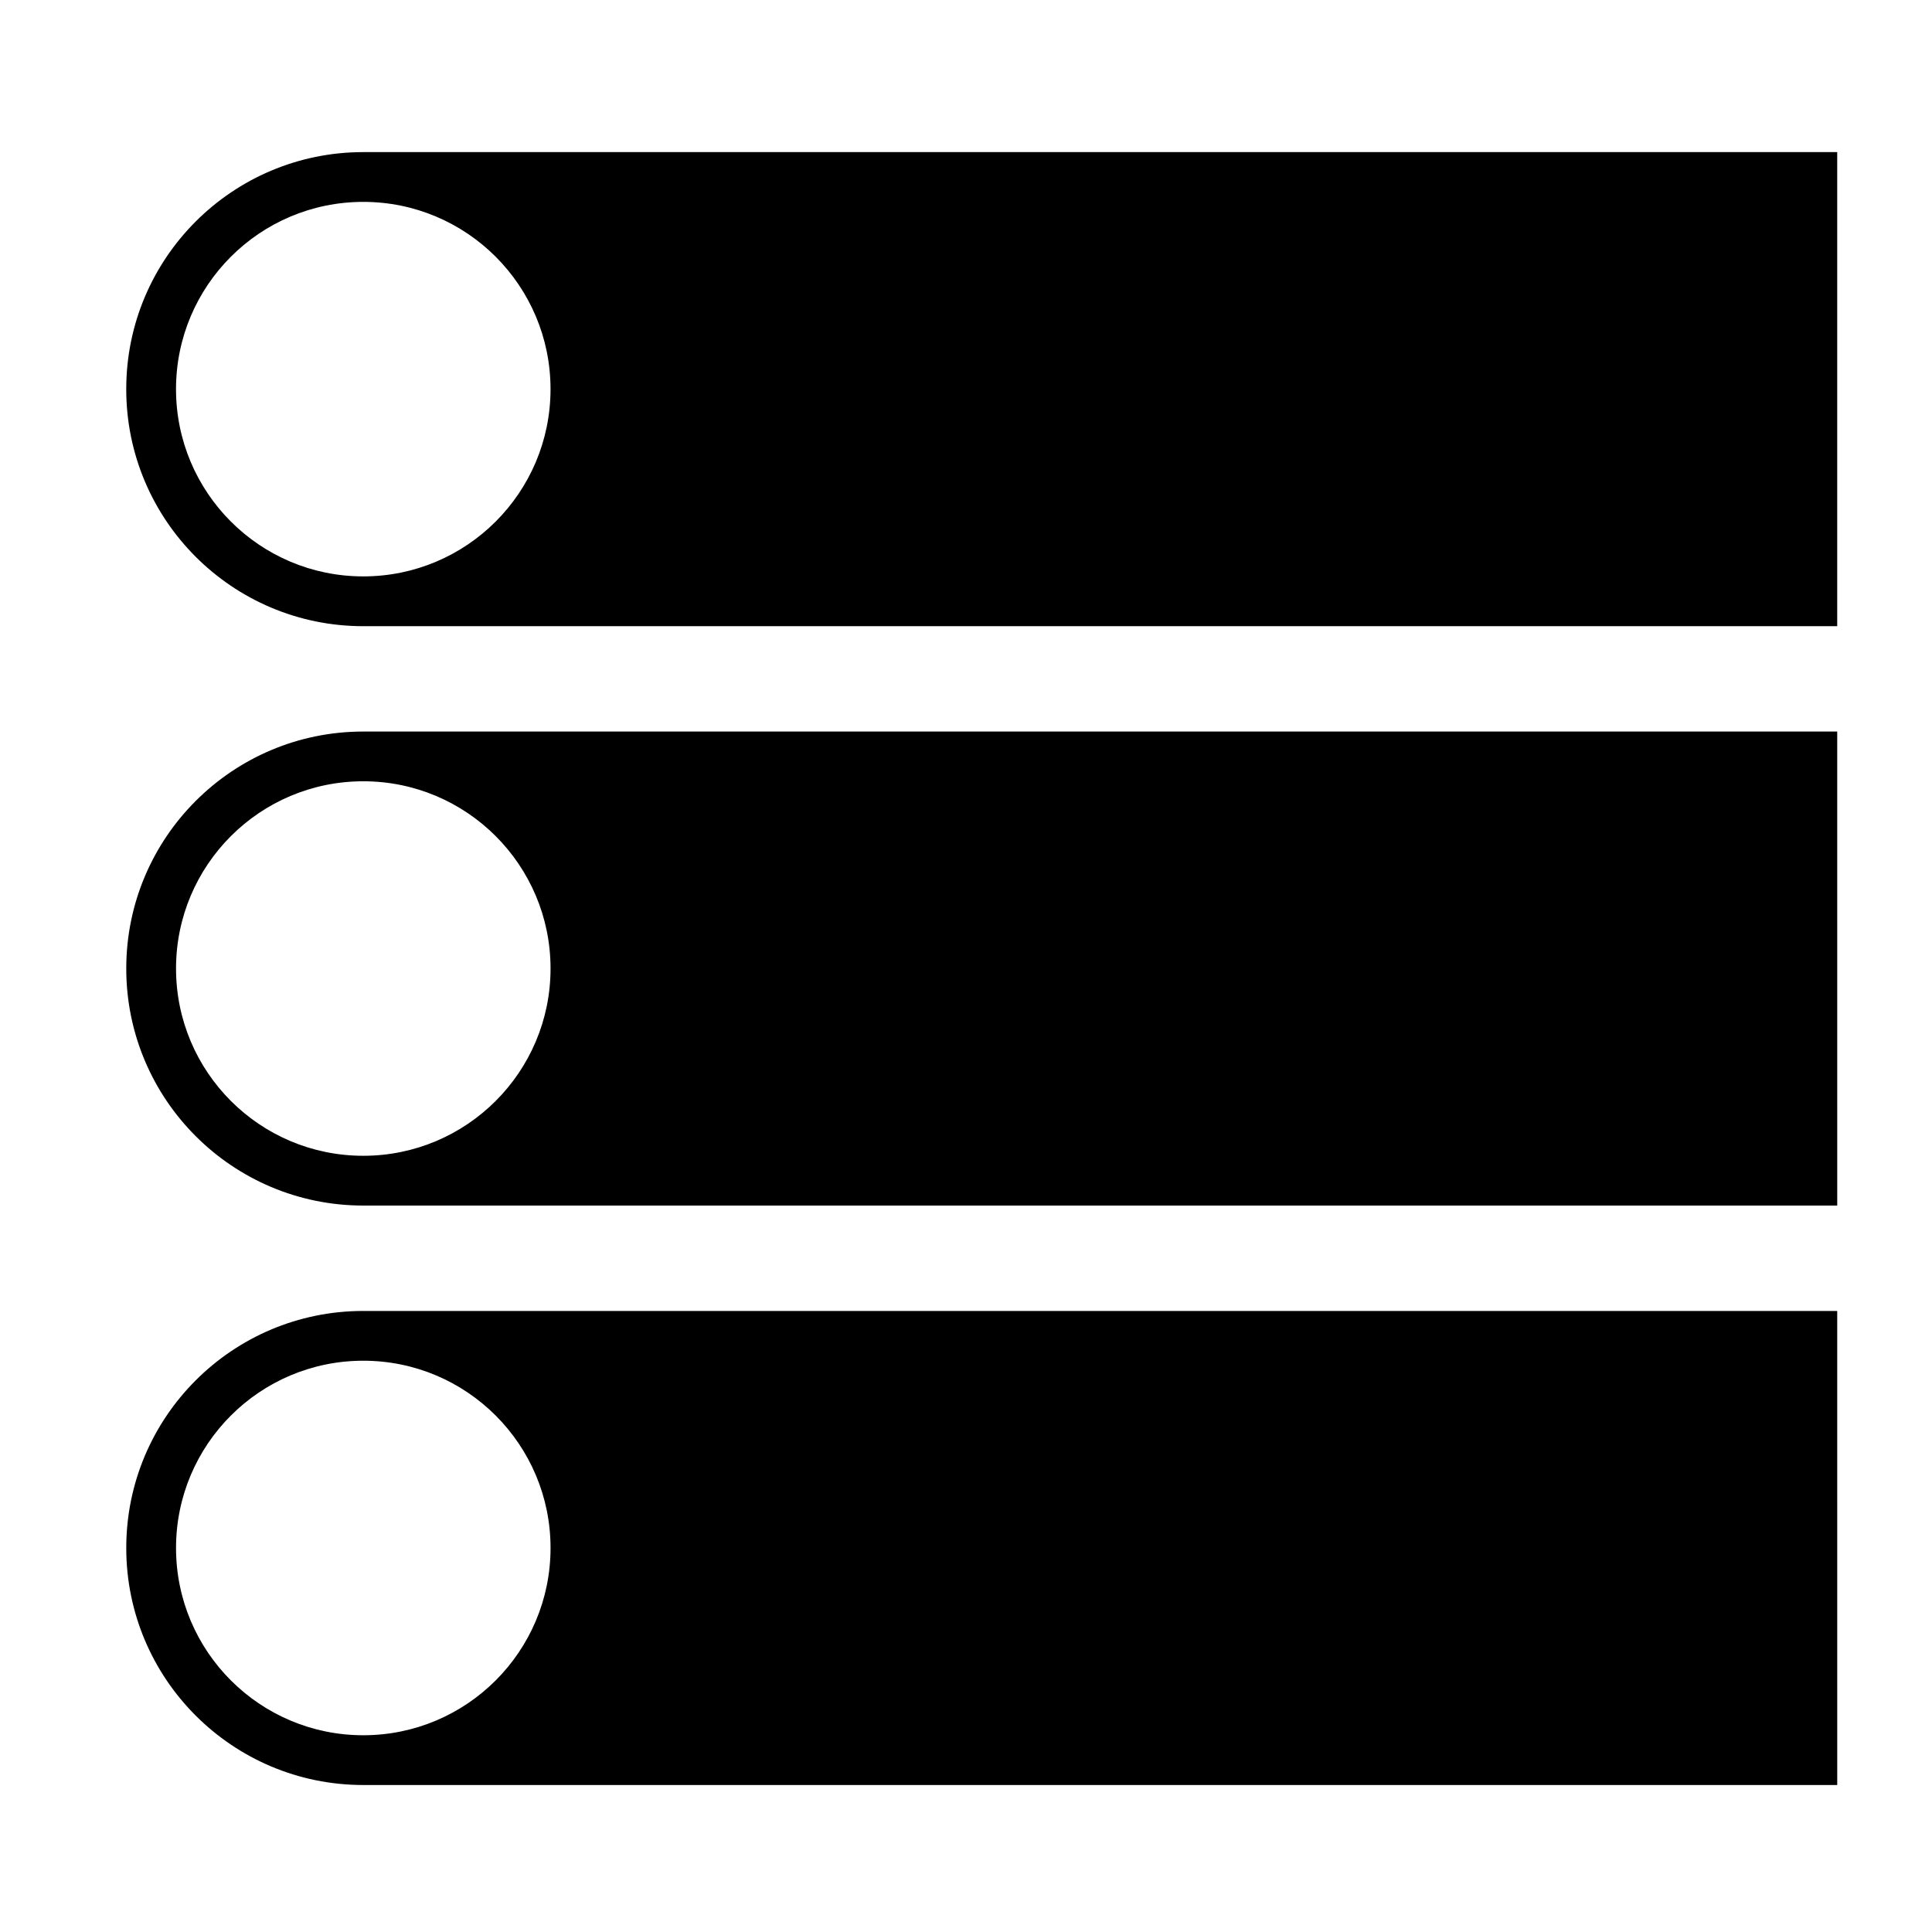
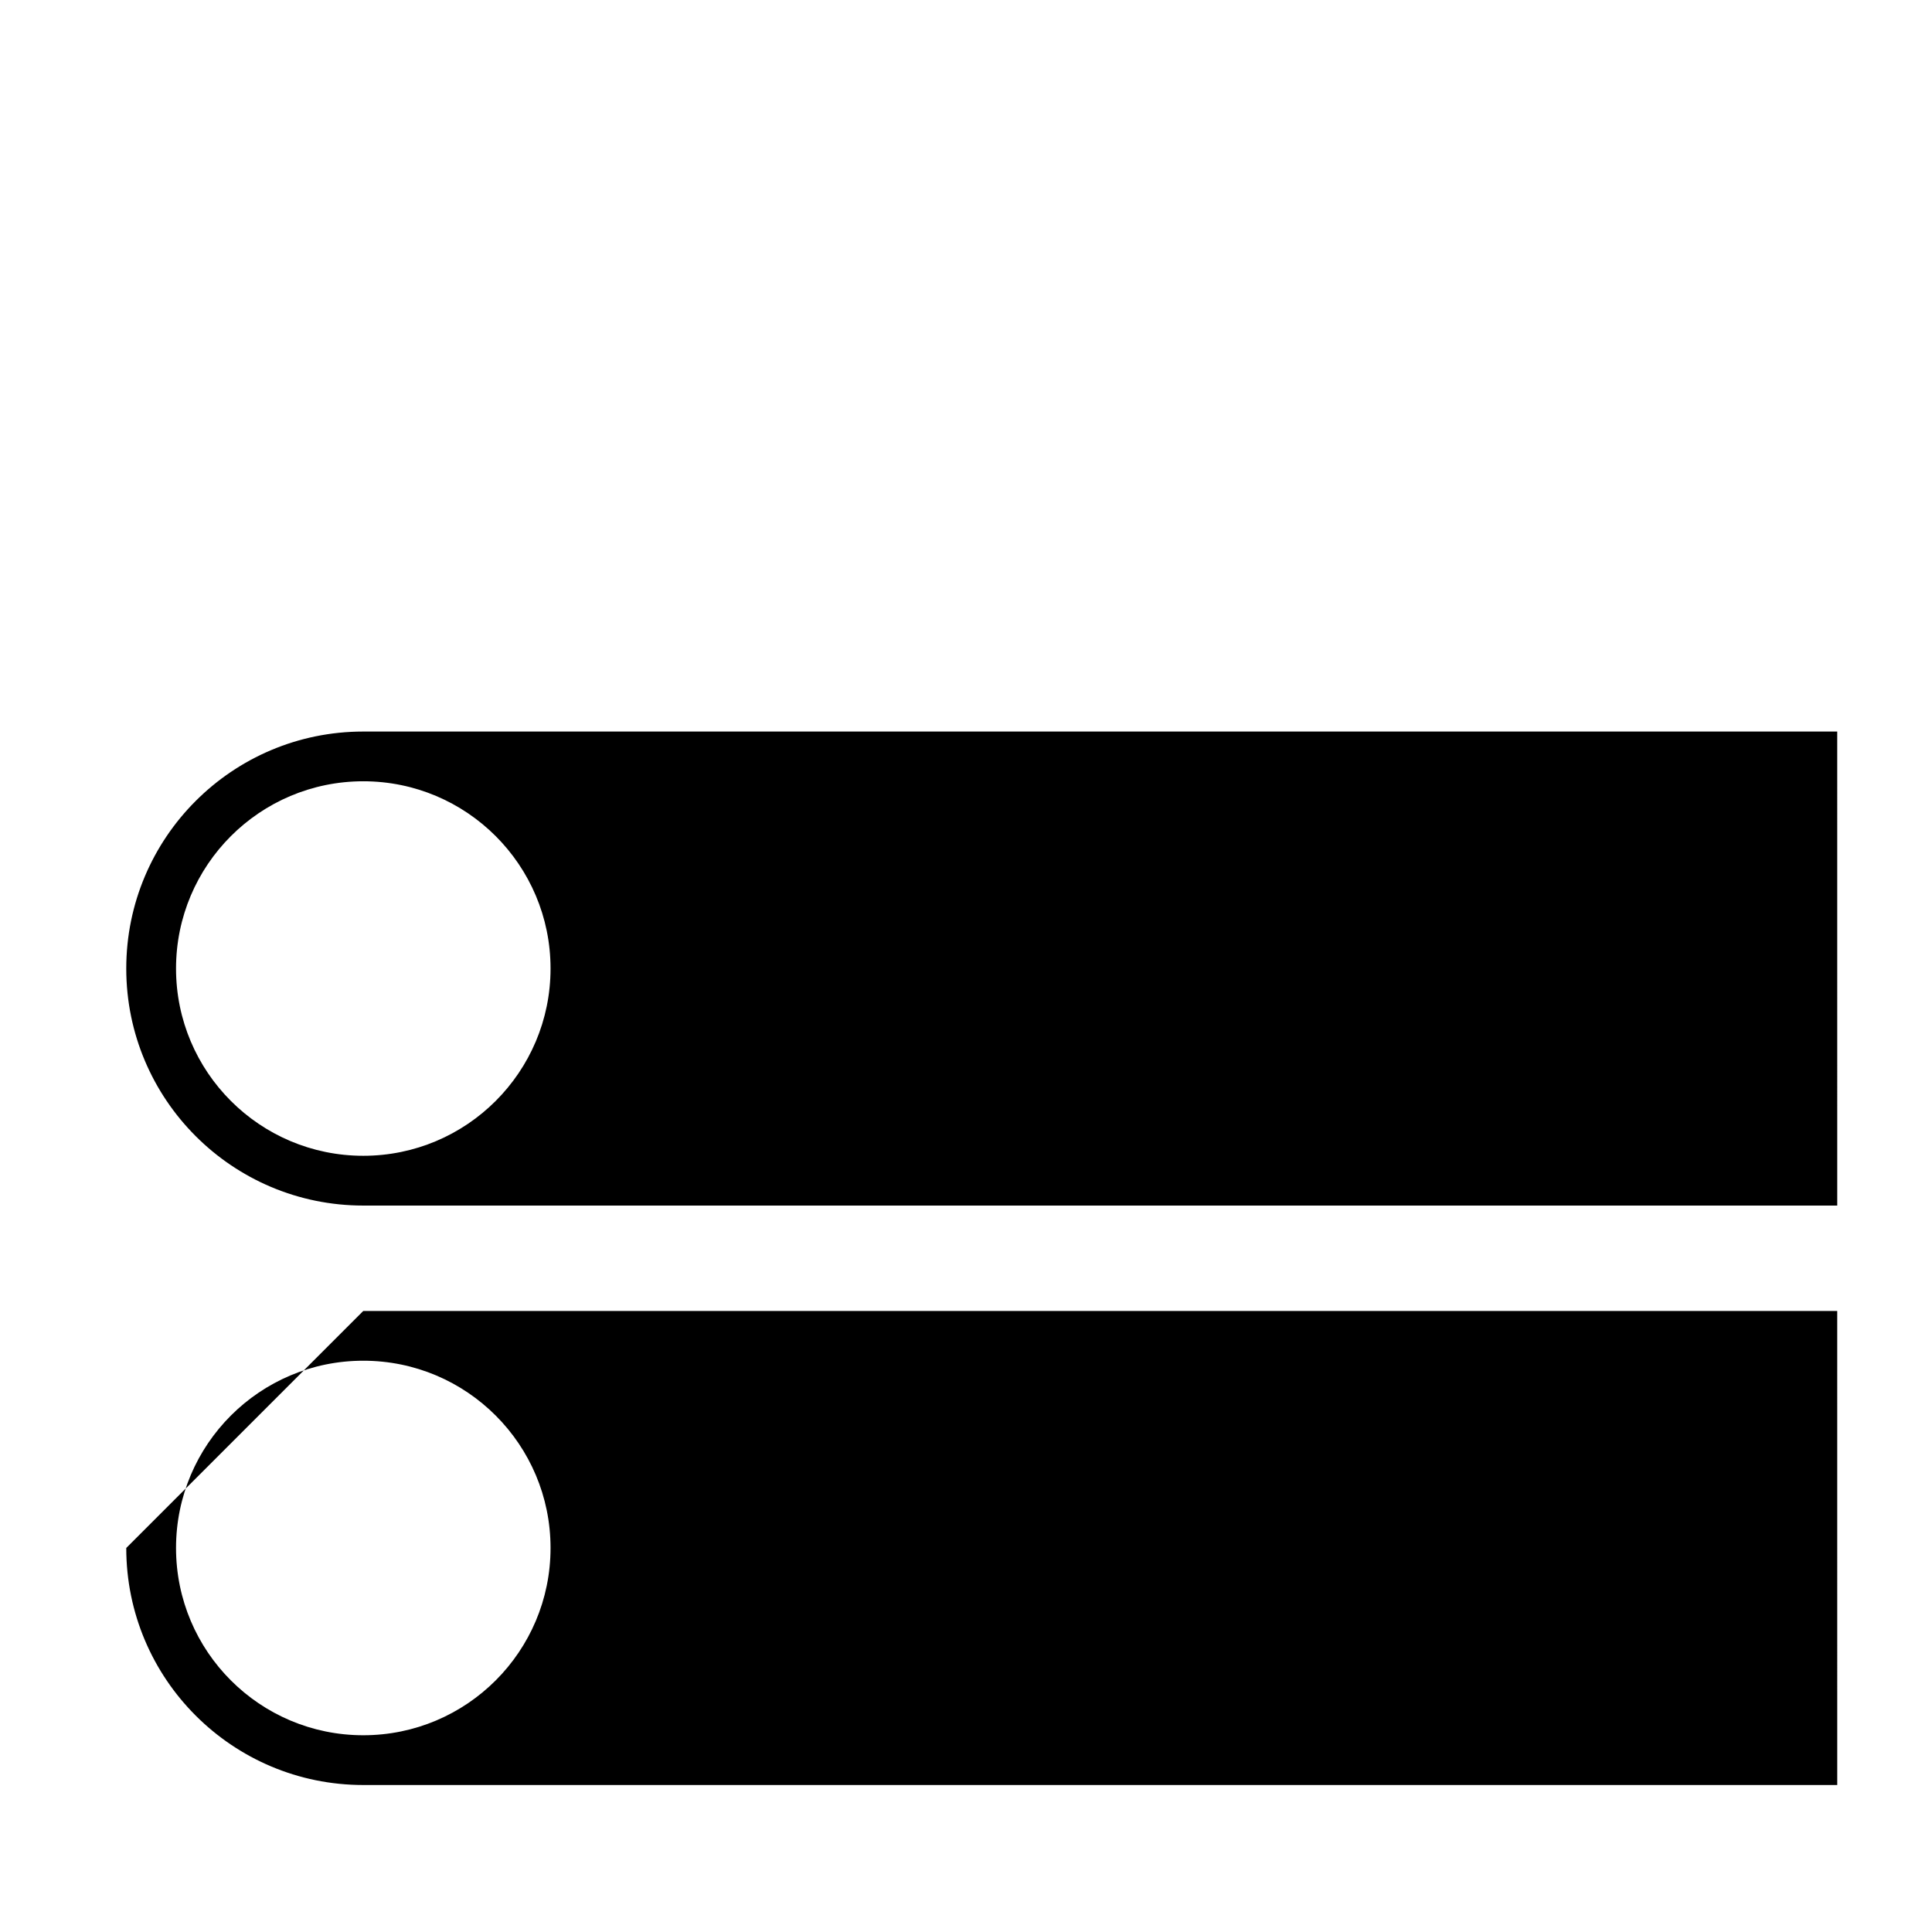
<svg xmlns="http://www.w3.org/2000/svg" fill="#000000" width="800px" height="800px" version="1.1" viewBox="144 144 512 512">
  <g>
-     <path d="m177.46 554.23c0 34.691 28.121 62.816 62.816 62.816h390.61l-0.004-125.63h-390.61c-34.691 0-62.812 28.125-62.812 62.812zm112.44 0c0 27.406-22.219 49.629-49.625 49.629s-49.625-22.219-49.625-49.629c0-27.414 22.219-49.625 49.625-49.625 27.41-0.004 49.625 22.215 49.625 49.625z" />
+     <path d="m177.46 554.23c0 34.691 28.121 62.816 62.816 62.816h390.61l-0.004-125.63h-390.61zm112.44 0c0 27.406-22.219 49.629-49.625 49.629s-49.625-22.219-49.625-49.629c0-27.414 22.219-49.625 49.625-49.625 27.41-0.004 49.625 22.215 49.625 49.625z" />
    <path d="m177.46 400.67c0 34.691 28.121 62.816 62.816 62.816h390.61l-0.004-125.62h-390.61c-34.691 0-62.812 28.125-62.812 62.809zm112.44 0c0 27.406-22.219 49.625-49.625 49.625s-49.625-22.219-49.625-49.625c0-27.402 22.219-49.625 49.625-49.625 27.41 0 49.625 22.223 49.625 49.625z" />
-     <path d="m240.27 184.31c-34.691 0-62.816 28.121-62.816 62.816 0 34.691 28.121 62.82 62.816 62.82h390.61v-125.64zm0 112.44c-27.406 0-49.625-22.219-49.625-49.625 0-27.402 22.219-49.625 49.625-49.625s49.625 22.219 49.625 49.625c0 27.414-22.215 49.625-49.625 49.625z" />
  </g>
</svg>